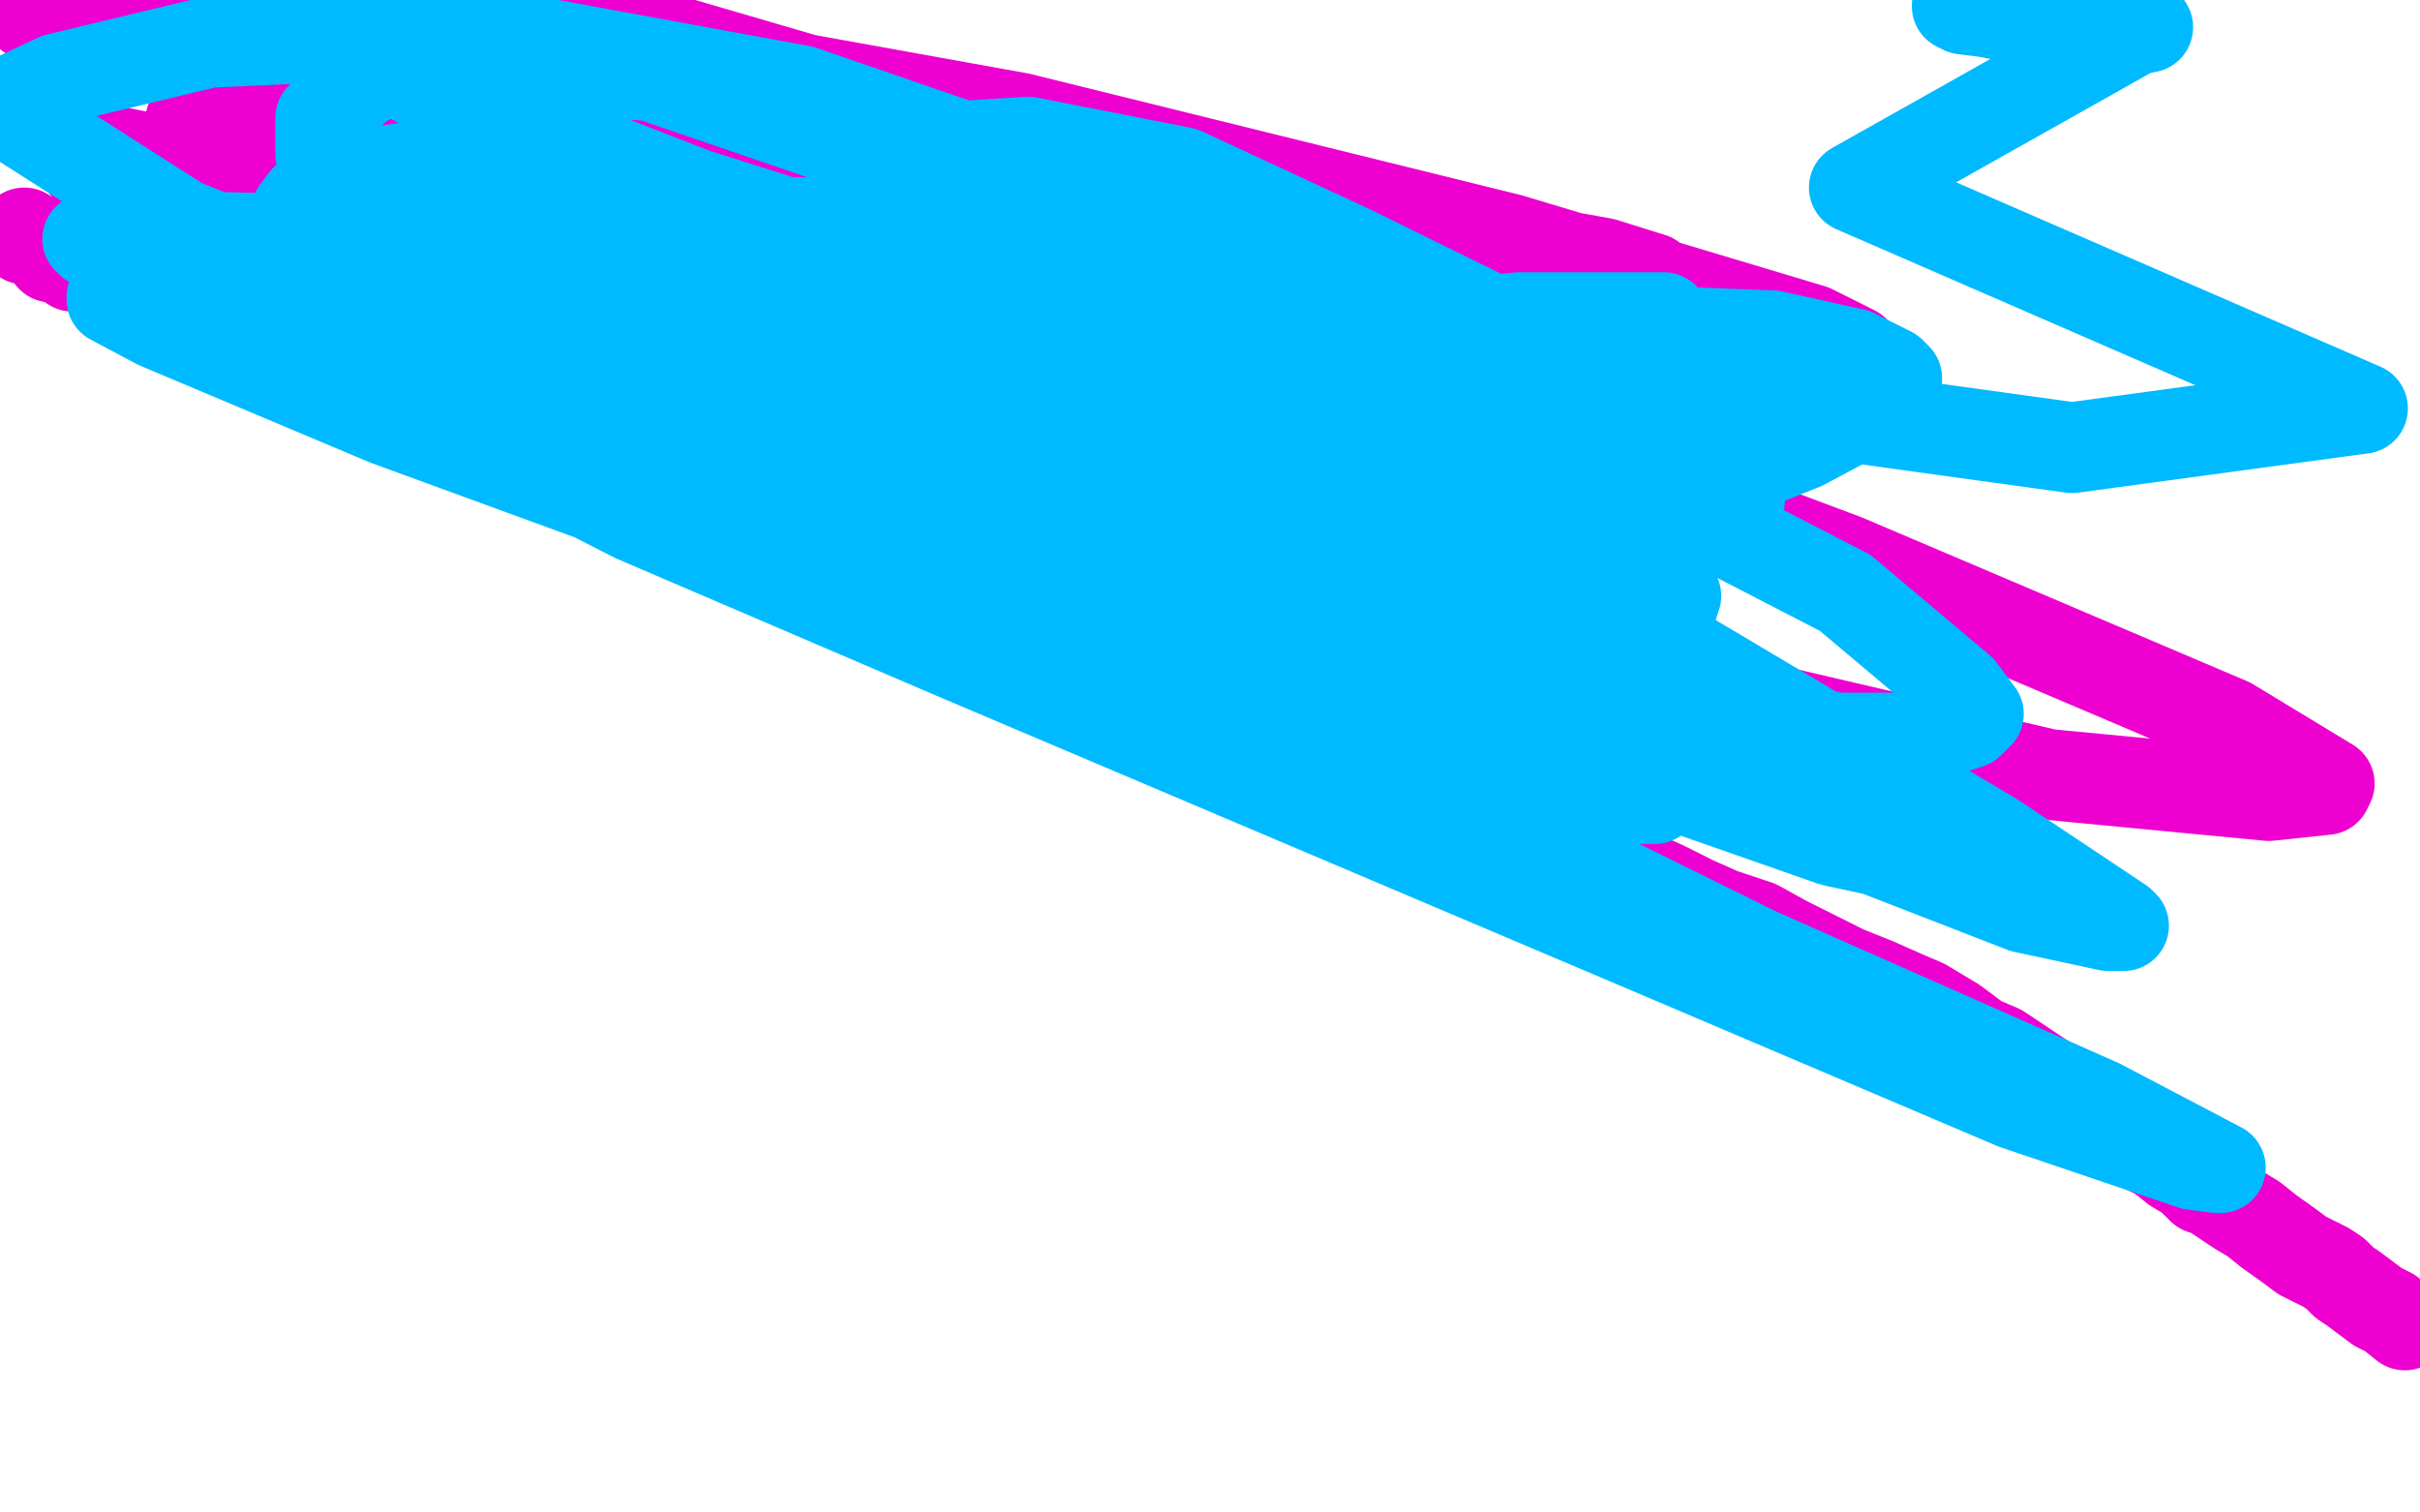
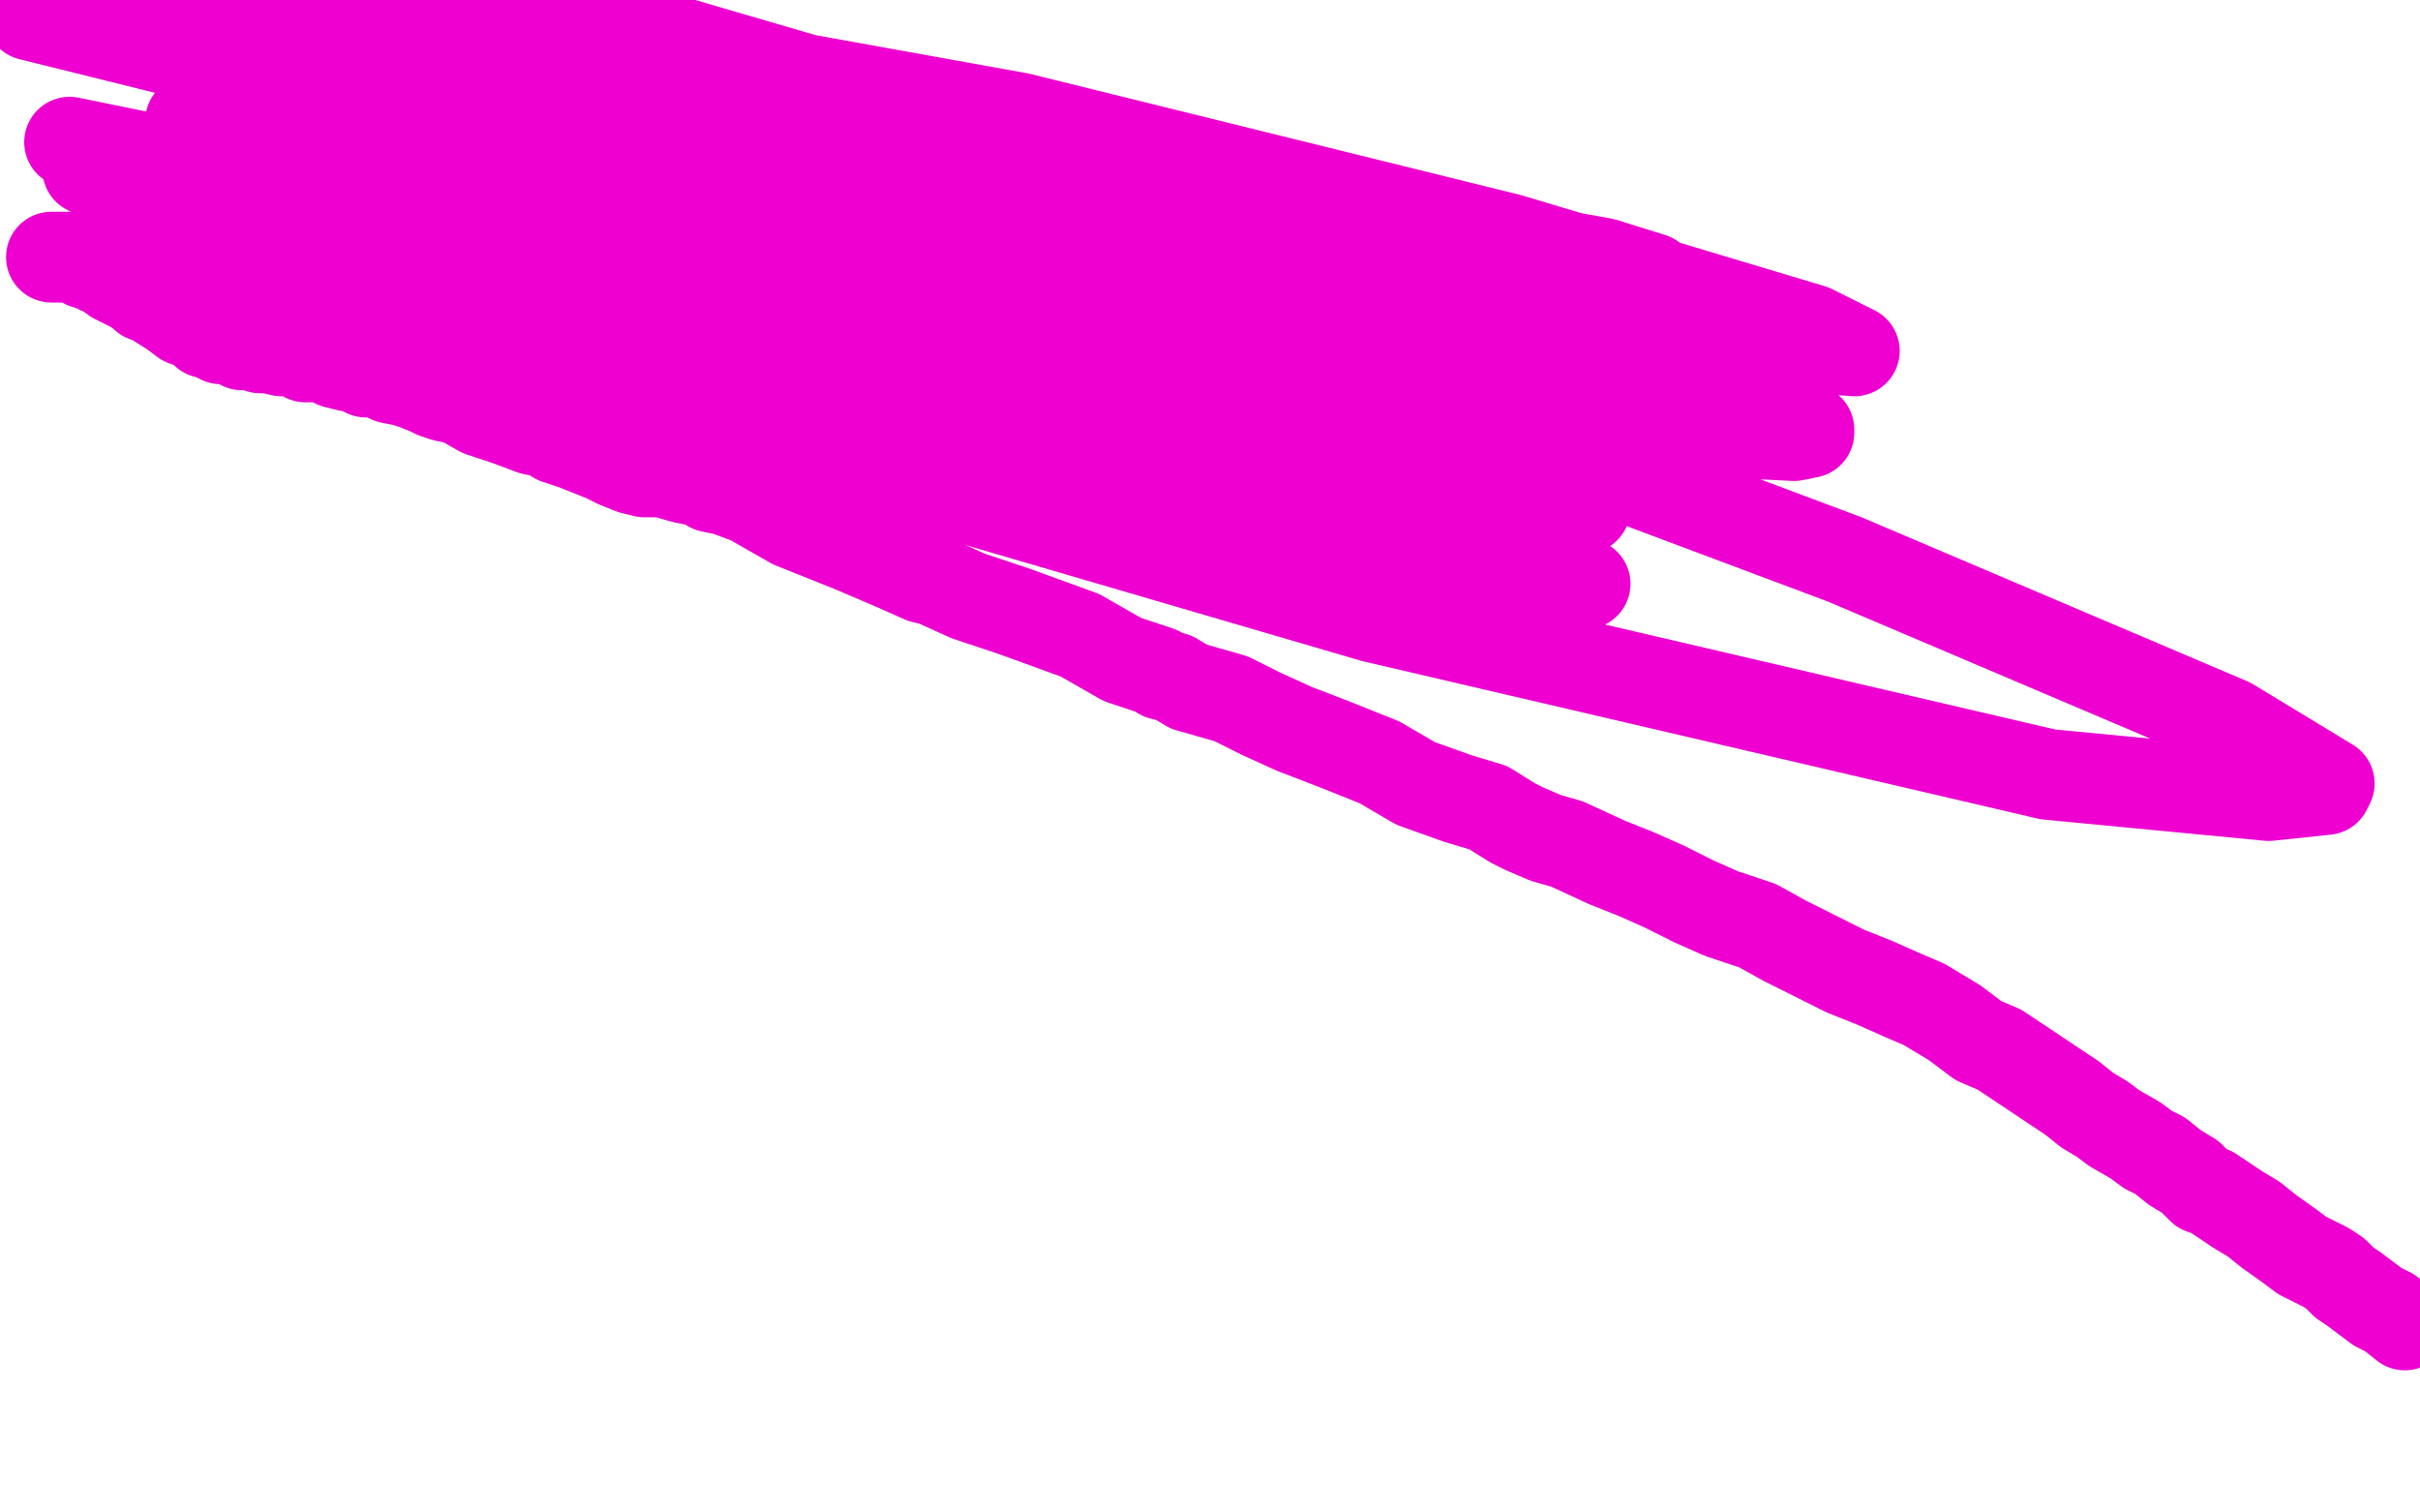
<svg xmlns="http://www.w3.org/2000/svg" width="800" height="500" version="1.1" style="stroke-antialiasing: false">
  <desc>This SVG has been created on https://colorillo.com/</desc>
-   <rect x="0" y="0" width="800" height="500" style="fill: rgb(255,255,255); stroke-width:0" />
-   <polyline points="8,77 8,78 8,78 8,79 8,79 9,79 9,79 11,80 12,80 17,83 23,87 24,88" style="fill: none; stroke: #ed00d0; stroke-width: 30; stroke-linejoin: round; stroke-linecap: round; stroke-antialiasing: false; stroke-antialias: 0; opacity: 1.0" />
  <polyline points="17,85 18,85 18,85 19,85 19,85 21,85 24,85 25,85 26,85 28,87 31,88 32,88 33,89 34,89 38,92 44,95 47,97 48,98 49,98 57,103 61,106 64,107 66,108 68,110 69,110 71,111 73,112 75,112 78,113 80,114 81,114 83,114 86,115 89,115 93,116 97,116 100,117 101,118 103,118 104,118 107,118 111,120 115,121 117,121 119,122 121,123 125,123 129,125 134,126 137,127 142,129 144,130 147,131 152,132 159,136 168,139 176,142 181,143 184,145 190,147 195,149 200,151 204,153 209,155 213,156 219,156 226,158 231,159 234,160 235,161 240,162 248,165 262,173 282,181 296,187 305,191 309,192 320,197 335,202 357,210 371,218 380,221 383,222 384,223 388,224 393,227 407,231 417,236 428,241 441,246 456,252 468,259 482,264 492,267 500,272 504,274 511,277 518,279 531,285 541,289 550,293 560,298 569,302 581,306 590,311 600,316 610,321 620,325 629,329 636,332 646,338 650,341 654,344 661,347 667,351 673,355 679,359 685,363 690,367 695,370 699,373 706,377 710,380 714,382 719,386 724,389 728,393 731,394 734,396 737,398 740,400 745,403 750,407 757,412 761,415 765,417 769,419 772,421 775,424 778,426 782,429 786,432 790,434 795,438" style="fill: none; stroke: #ed00d0; stroke-width: 30; stroke-linejoin: round; stroke-linecap: round; stroke-antialiasing: false; stroke-antialias: 0; opacity: 1.0" />
  <polyline points="249,64 269,59 269,59 319,58 319,58 398,65 398,65 474,77 474,77 530,87 530,87 546,92 546,92 545,93 532,95 503,96 469,96 441,96 417,96 403,96 402,96 405,95 430,95 489,103 556,124 592,139 598,142 598,143 593,144 554,142 439,113 252,65 10,5 165,8 337,39 499,79 599,109 613,116 562,112 445,89 263,48 214,11 447,79 519,114 530,122 528,123 499,126 410,114 270,81 97,46 42,3 219,46 418,113 610,185 737,239 770,259 769,261 750,263 677,256 454,204 266,149 78,87 23,47 121,67 259,101 400,143 493,178 524,193 523,193 498,194 426,183 305,152 137,109 29,56 228,89 376,124 489,152 524,167 524,168 510,168 426,158 275,126 86,82 63,40 206,58 347,93 439,120 465,132 466,132 462,134 447,137 423,141 350,139 261,124 165,104 114,97 102,95 102,94 118,92 176,89 273,89 381,102 459,115 508,125 509,125 504,128 487,133 456,138 408,137 355,129" style="fill: none; stroke: #ed00d0; stroke-width: 30; stroke-linejoin: round; stroke-linecap: round; stroke-antialiasing: false; stroke-antialias: 0; opacity: 1.0" />
-   <polyline points="173,113 171,113 171,113 168,113 168,113 165,113 165,113 147,112 147,112 146,112 146,112 147,112 153,112 160,112 181,116 208,121 238,129 257,138 261,139 260,139 249,139 226,138 198,132 169,129 153,127 146,125 147,125 154,126 200,145 294,185 431,241 581,315 694,365 734,386 733,386 725,385 666,365 539,311 315,216 210,171 151,141 139,135 140,135 158,135 197,140 270,164 360,199 450,235 503,259 514,265 511,265 499,265 418,242 273,192 128,139 52,107 37,99 37,98 41,98 52,97 131,104 230,126 347,170 462,216 533,253 547,264 546,264 541,264 507,260 393,227 226,161 54,91 30,80 29,79 34,79 48,78 97,79 199,100 329,139 474,192 590,242 658,281 666,289 657,289 606,278 486,236 335,176 220,127 169,103 159,95 164,93 173,92 187,92 245,97 350,123 553,214 659,277 701,305 702,306 697,306 669,300 584,267 453,220 307,163 207,116 167,94 162,88 176,79 218,73 300,74 405,104 517,148 610,196 648,228 654,236 651,239 636,244 607,244 513,221 468,206 349,156 303,120 280,91 279,73 287,59 307,49 340,47 391,57 447,83 506,112 548,142 554,147 554,148 536,148 474,140 369,114 258,75 173,42 140,28 138,27 139,25 148,23 169,22 215,25 291,51 374,88 433,117 455,131 456,132 456,133 448,138 411,142 339,136 244,119 170,99 118,79 99,72 98,71 98,70 101,66 116,58 145,54 217,60 375,110 474,152 534,182 553,196 554,197 553,200 541,205 510,208 435,197 311,166 175,120 60,74 2,37 2,34 19,26 69,14 156,10 265,30 387,72 492,117 557,149 573,162 575,164 575,166 572,170 564,173 546,176 501,177 406,170 301,146 195,110 125,73 106,51 106,39 120,27 148,15" style="fill: none; stroke: #00baff; stroke-width: 30; stroke-linejoin: round; stroke-linecap: round; stroke-antialiasing: false; stroke-antialias: 0; opacity: 1.0" />
-   <polyline points="404,144 409,139 409,139 423,128 423,128 443,117 443,117 470,109 470,109 502,105 502,105 529,105 529,105 545,105 545,105 550,105 550,106 549,107 547,108 539,114 527,119 514,123 511,123 517,119 537,112 560,110 586,111 613,117 625,123 627,125 627,126 626,129 611,139 596,147 576,155 552,158 526,156 516,153 516,152 516,150 523,144 546,138 591,135 685,148 781,135 613,62 709,8 710,9 705,10 693,10 672,7 657,4 649,3 647,2 657,3 669,7" style="fill: none; stroke: #00baff; stroke-width: 30; stroke-linejoin: round; stroke-linecap: round; stroke-antialiasing: false; stroke-antialias: 0; opacity: 1.0" />
-   <polyline points="114,67 116,67 116,67 123,69 123,69 135,74 135,74 149,80 149,80 163,87 163,87 168,89 168,89 175,92 175,92 184,98 196,106 202,111 207,114 213,119 220,124 233,129 256,139 255,139 253,139 252,140 252,142 256,144 261,148 273,152 280,156 284,156 285,156 288,156 290,155 292,154" style="fill: none; stroke: #00baff; stroke-width: 30; stroke-linejoin: round; stroke-linecap: round; stroke-antialiasing: false; stroke-antialias: 0; opacity: 1.0" />
</svg>